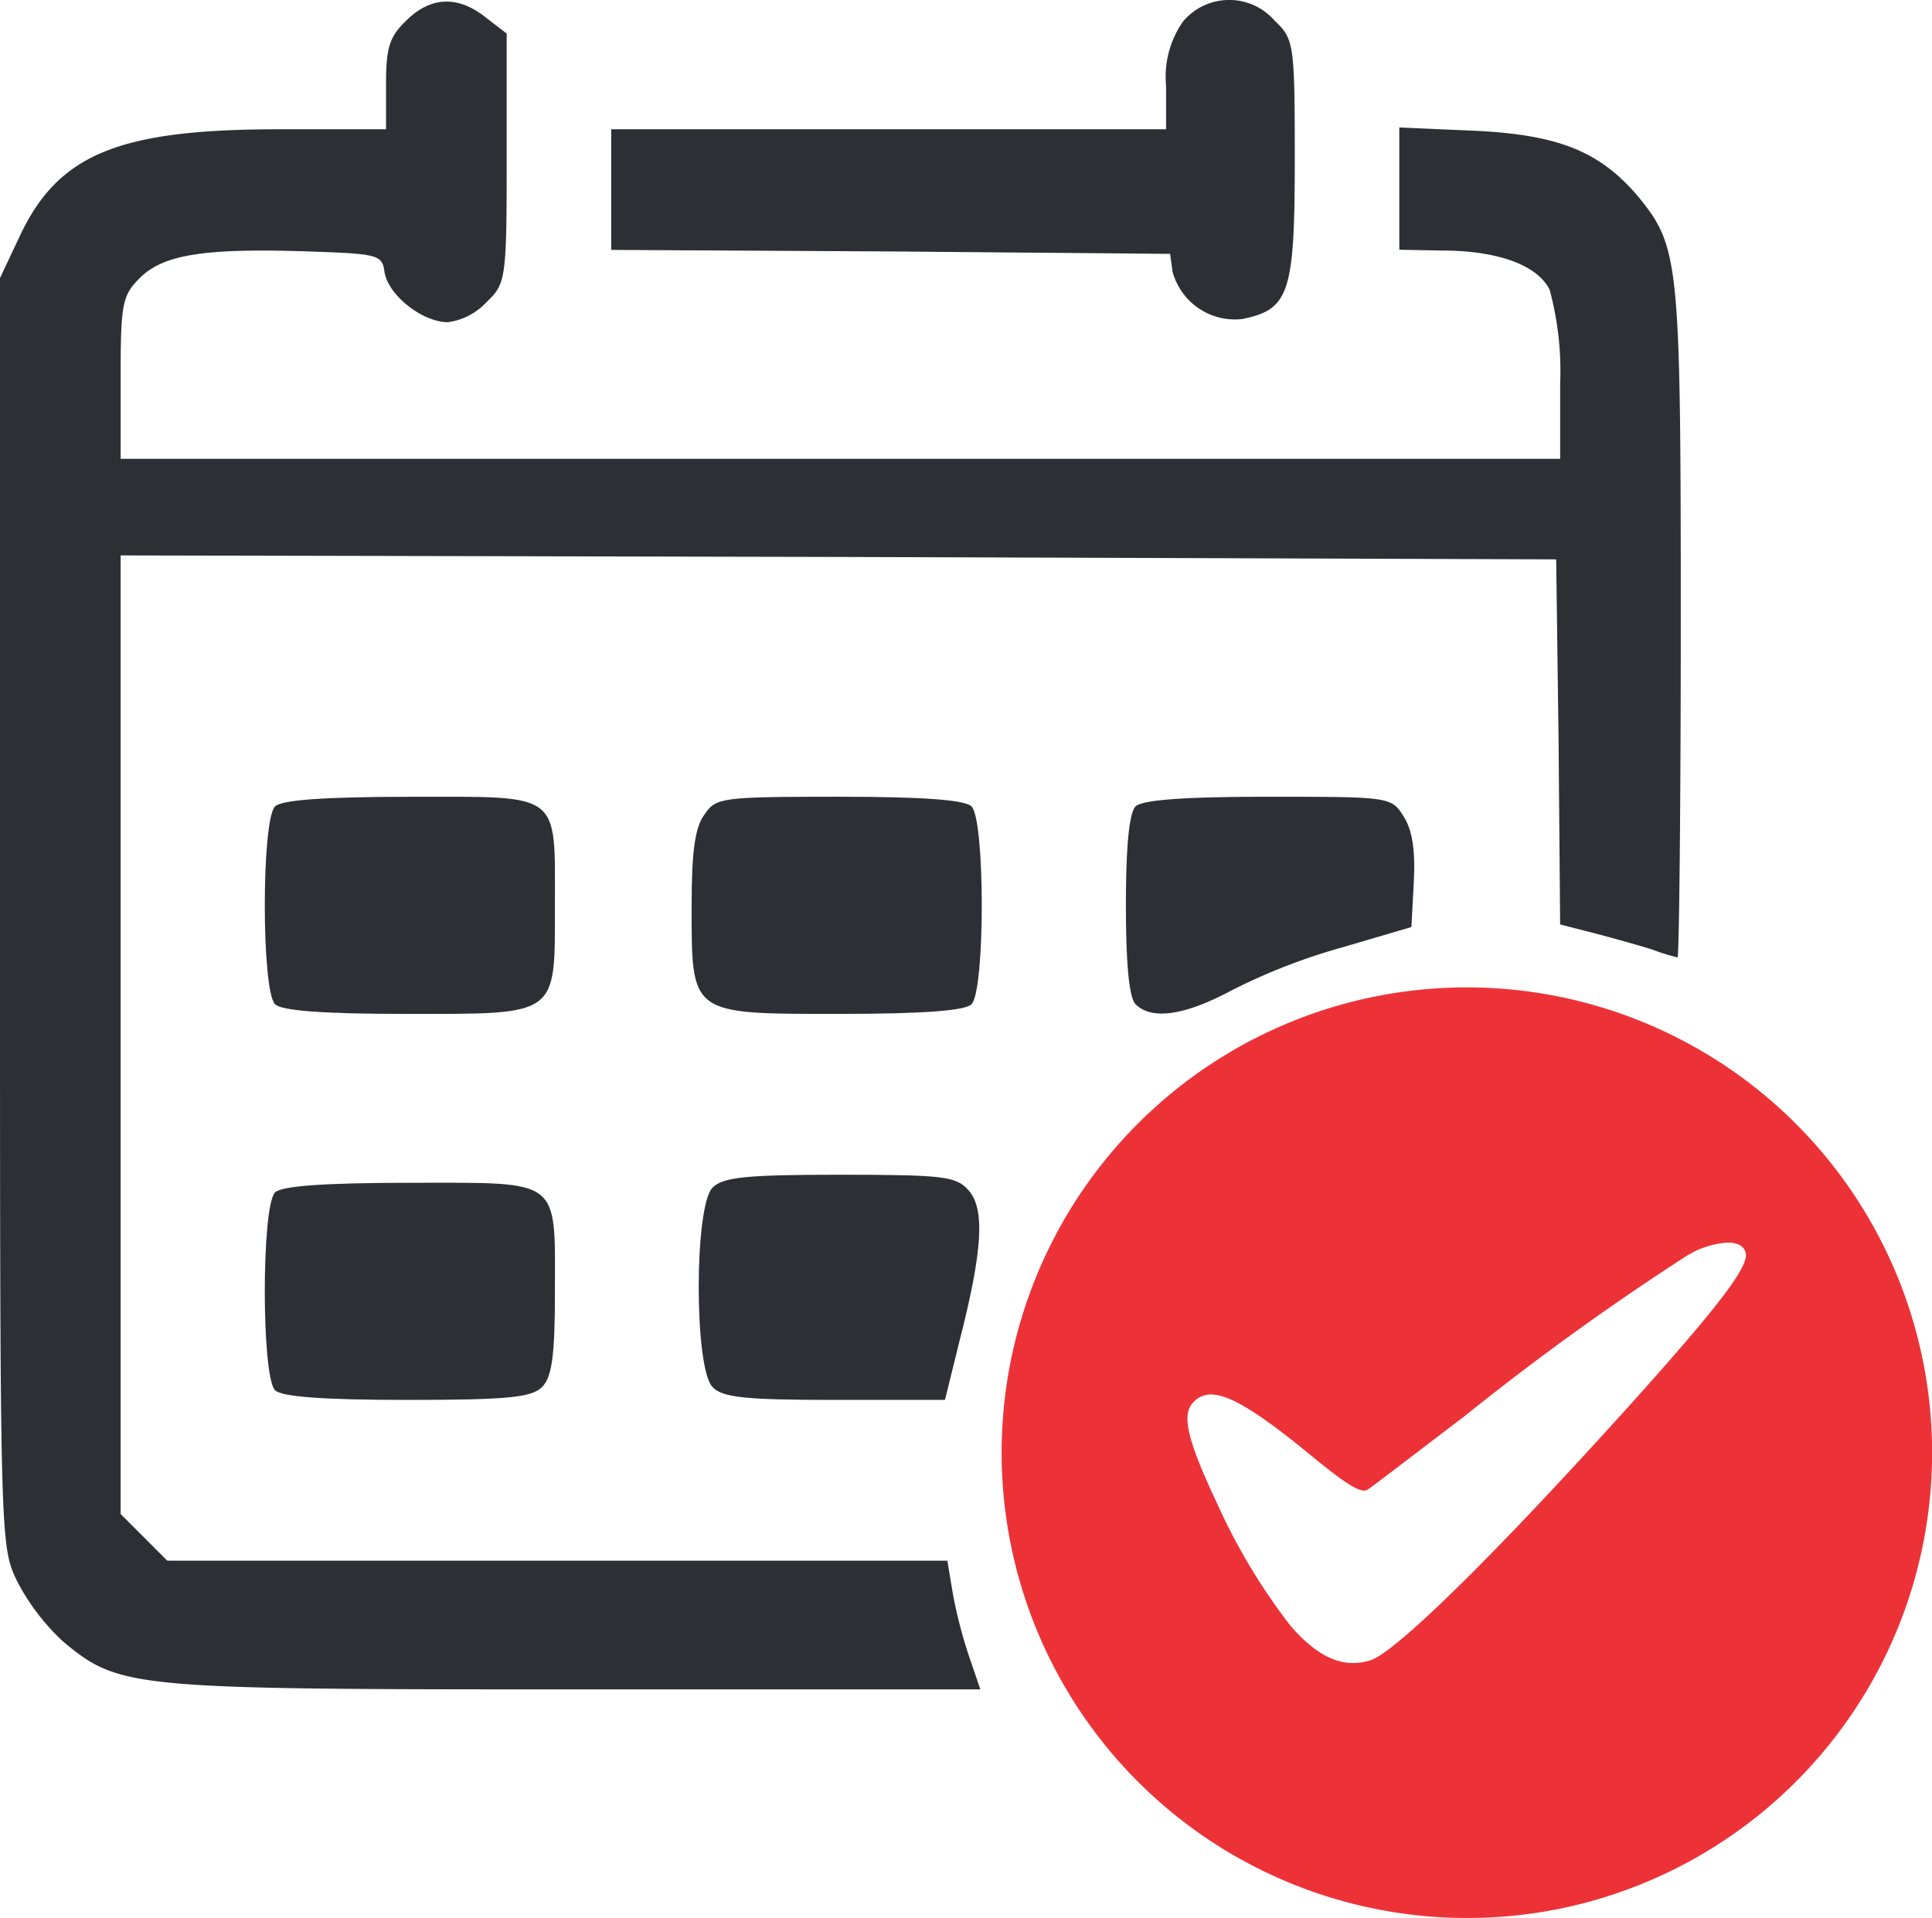
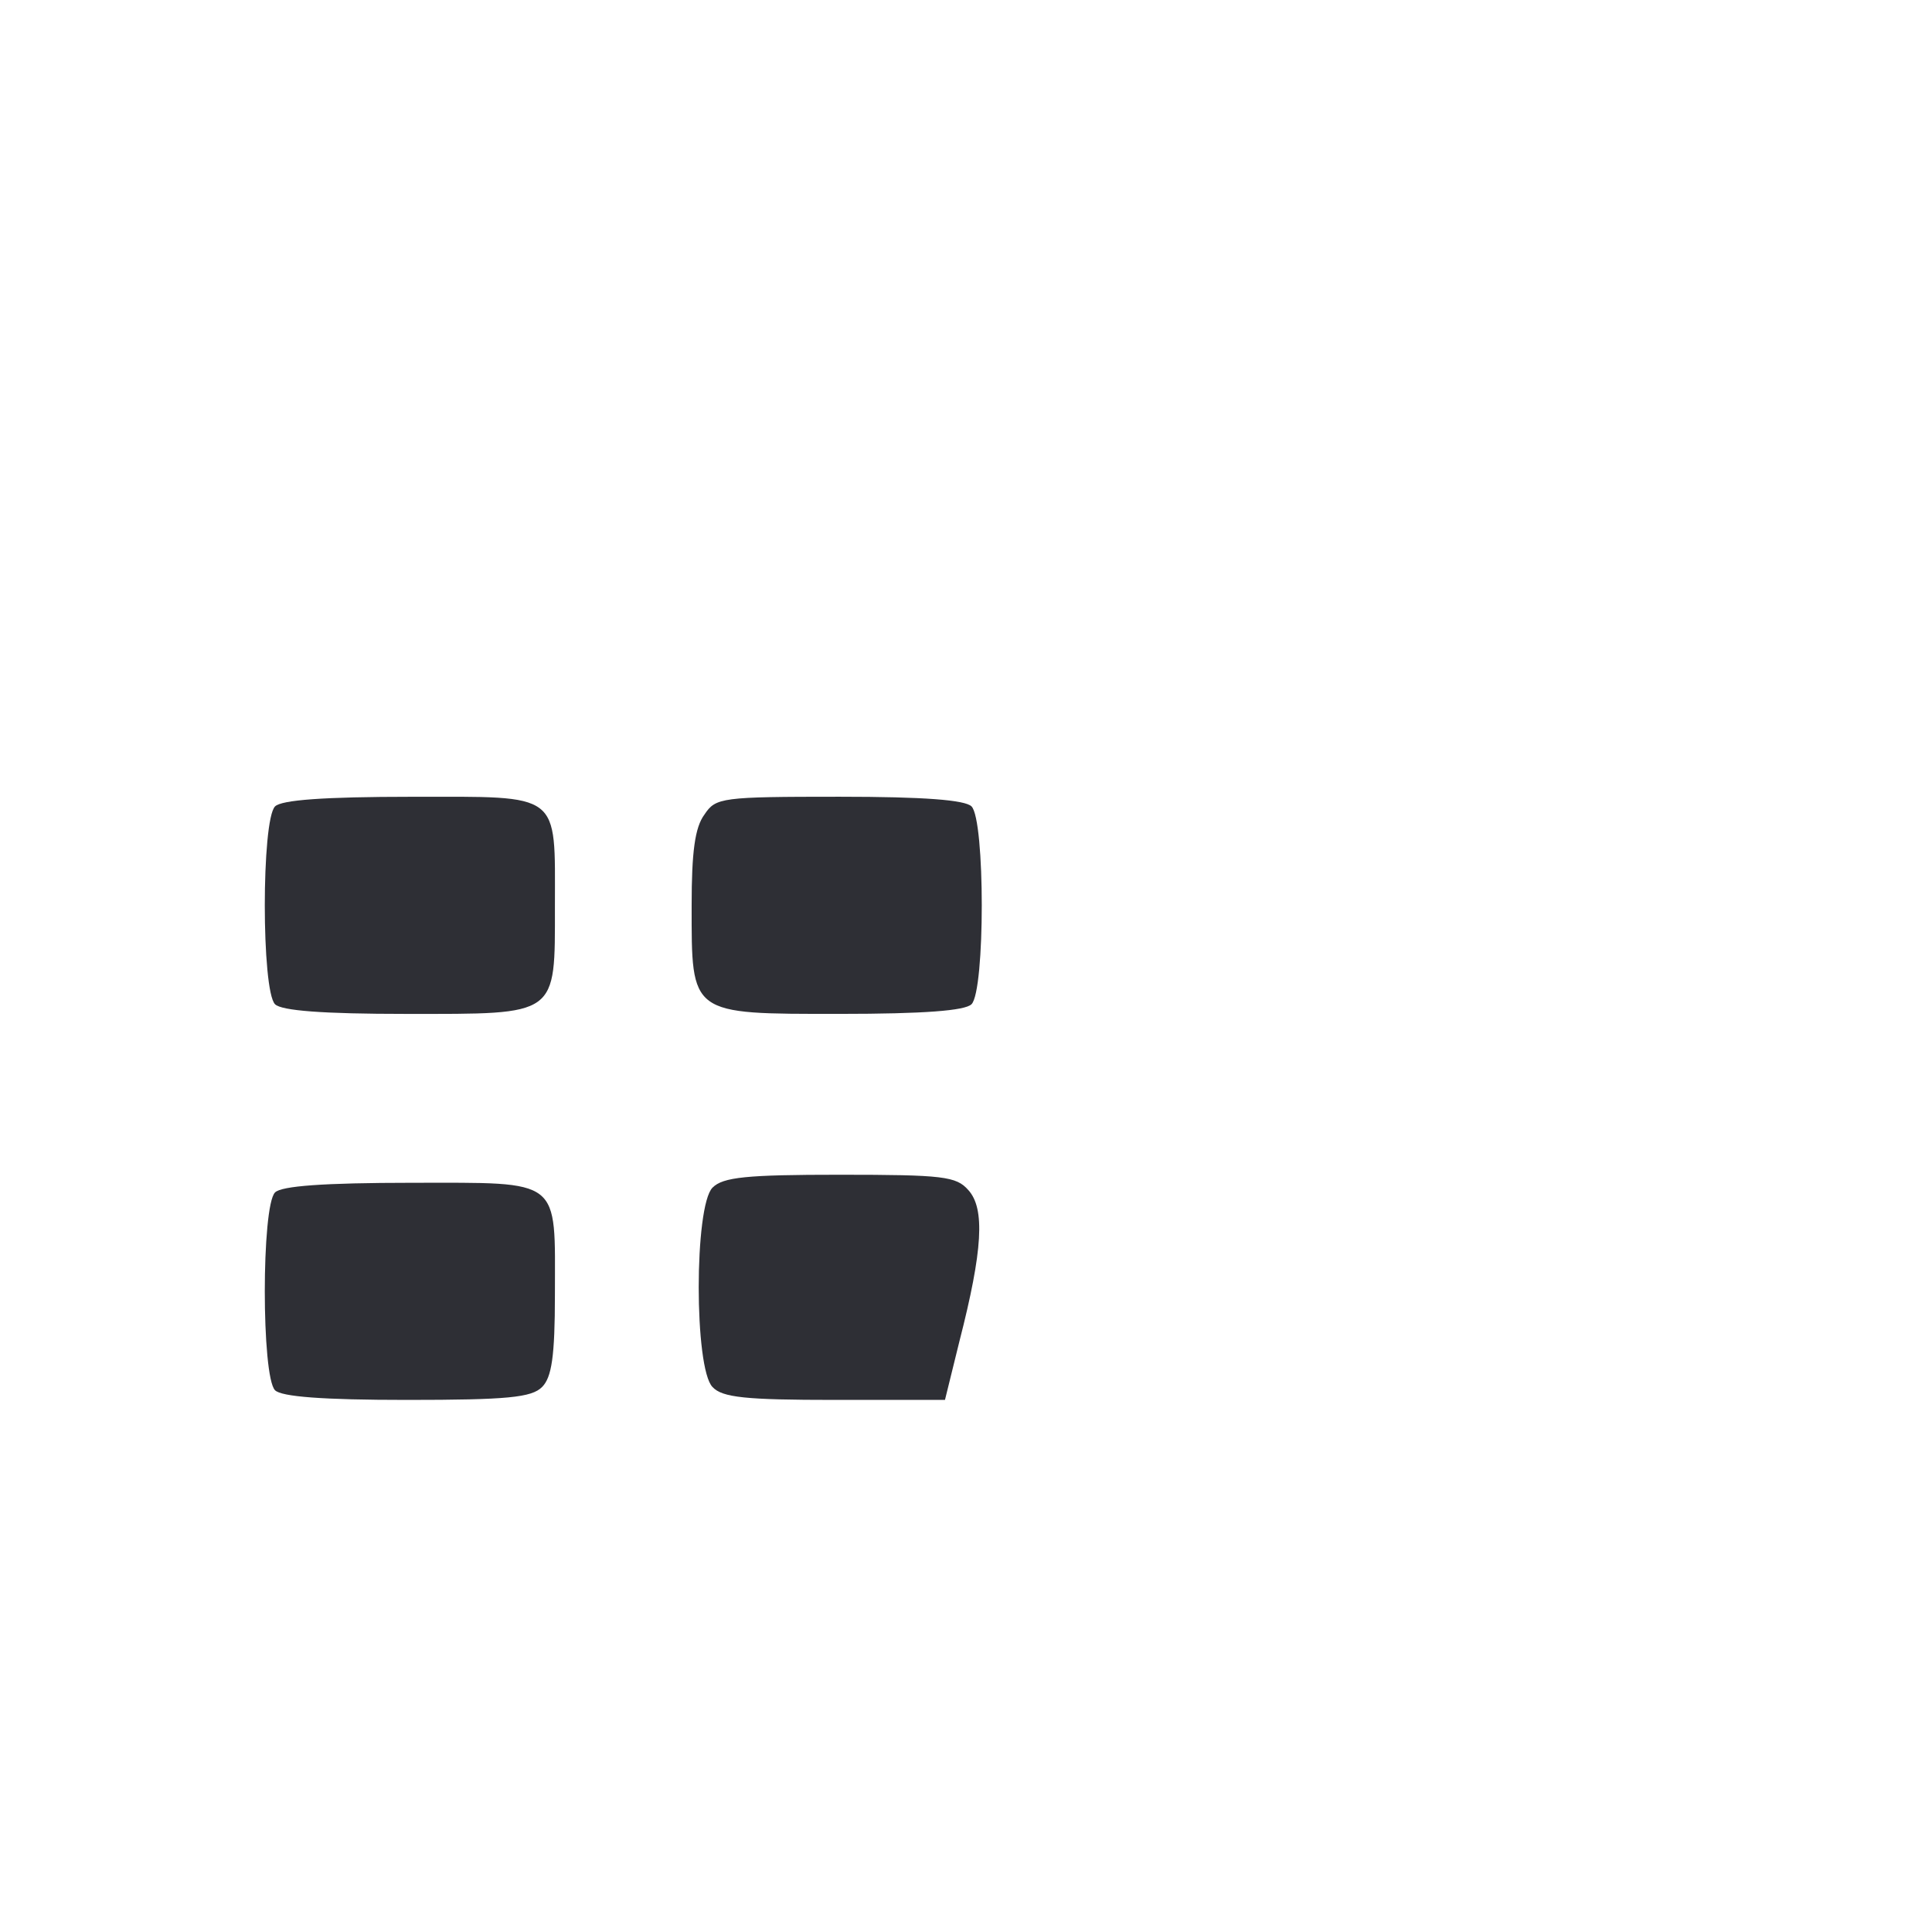
<svg xmlns="http://www.w3.org/2000/svg" width="125.651" height="124.744" viewBox="0 0 125.651 124.744">
  <g id="date" transform="translate(-5 250.076)">
-     <path id="Caminho_1" data-name="Caminho 1" d="M31.414-248.636c-1.1,1.046-1.308,1.778-1.308,4.184v2.877H23.15c-10.461,0-14.384,1.621-16.894,7.009L5-231.9v41.216c0,40.9,0,41.216,1.1,43.517a14.32,14.32,0,0,0,3.034,3.975c3.661,3.034,4.446,3.086,33.318,3.086H68.759l-.68-1.988a30.463,30.463,0,0,1-1.1-4.184l-.366-2.2H15.879l-1.517-1.517-1.517-1.517v-62.347l46.708.1,46.656.157.157,11.873.1,11.873,2.249.575c1.2.314,2.877.785,3.714,1.046a13.63,13.63,0,0,0,1.674.523c.1,0,.209-9.781.209-21.759,0-23.485-.1-24.426-2.72-27.669-2.511-2.981-5.178-4.08-10.722-4.341l-4.864-.209v7.95l2.772.052c3.609,0,6.224.941,7.009,2.563a20.318,20.318,0,0,1,.68,6.12v4.864H12.846v-5.23c0-4.864.1-5.387,1.255-6.538,1.517-1.517,4.184-1.935,10.775-1.726,4.707.157,4.969.209,5.126,1.308.209,1.517,2.458,3.3,4.132,3.3a4.2,4.2,0,0,0,2.511-1.308c1.255-1.2,1.308-1.465,1.308-9.362V-247.8l-1.36-1.046C34.761-250.309,32.983-250.2,31.414-248.636Z" transform="translate(0 -0.093)" fill="#2e2f35" />
-     <path id="Caminho_2" data-name="Caminho 2" d="M118.188-248.676a6.258,6.258,0,0,0-1.1,4.184v2.824H81v7.846l18.2.1,18.15.157.157,1.151a4.2,4.2,0,0,0,4.55,3.086c3.034-.628,3.4-1.674,3.4-10.356,0-7.584-.052-7.846-1.308-9.049A3.919,3.919,0,0,0,118.188-248.676Z" transform="translate(-36.249 0)" fill="#2e2f35" />
    <path id="Caminho_3" data-name="Caminho 3" d="M38.592-150.375c-.889.889-.889,11.978,0,12.867.418.418,3.086.628,8.526.628,9.938,0,9.676.209,9.676-7.009,0-7.48.471-7.113-9.31-7.113C41.73-151,39.01-150.793,38.592-150.375Z" transform="translate(-15.704 -47.252)" fill="#2e2f35" />
    <path id="Caminho_4" data-name="Caminho 4" d="M91.837-149.849c-.628.837-.837,2.458-.837,5.91,0,7.166-.157,7.061,9.624,7.061,5.492,0,8.159-.209,8.578-.628.889-.889.889-11.978,0-12.867-.418-.418-3.086-.628-8.578-.628C92.935-151,92.569-150.948,91.837-149.849Z" transform="translate(-41.018 -47.255)" fill="#2e2f35" />
-     <path id="Caminho_5" data-name="Caminho 5" d="M145.628-150.372c-.418.418-.628,2.615-.628,6.433s.209,6.015.628,6.433c1.046,1.046,3.191.732,6.224-.889a39.117,39.117,0,0,1,7.27-2.824l4.446-1.308.157-2.981c.1-2.04-.1-3.347-.68-4.237C162.26-151,162.1-151,154.258-151,148.714-151,146.046-150.791,145.628-150.372Z" transform="translate(-66.774 -47.255)" fill="#2e2f35" />
    <path id="Caminho_8" data-name="Caminho 8" d="M92.777-103.163c-1.2,1.2-1.2,11.768,0,12.972.628.68,2.144.837,7.95.837h7.166l.941-3.818c1.517-5.91,1.674-8.63.575-9.833-.785-.889-1.621-.994-8.369-.994C94.974-104,93.457-103.843,92.777-103.163Z" transform="translate(-41.435 -69.672)" fill="#2e2f35" />
    <path id="Caminho_9" data-name="Caminho 9" d="M38.592-102.375c-.889.889-.889,11.978,0,12.867.418.418,3.086.628,8.578.628,6.538,0,8.107-.157,8.787-.837.628-.628.837-1.988.837-6.015,0-7.636.523-7.27-9.31-7.27C41.73-103,39.01-102.793,38.592-102.375Z" transform="translate(-15.704 -70.146)" fill="#2e2f35" />
-     <path id="Subtração_1" data-name="Subtração 1" d="M30.259,60.517A30.266,30.266,0,0,1,18.481,2.378,30.266,30.266,0,0,1,42.037,58.139,30.068,30.068,0,0,1,30.259,60.517ZM13.626,26.469a1.524,1.524,0,0,0-1.232.605c-.672.79-.237,2.53,1.6,6.418A39.6,39.6,0,0,0,18.74,41.44c1.418,1.678,2.769,2.495,4.129,2.495a3.8,3.8,0,0,0,1.115-.174c1.619-.486,8.09-6.849,16.886-16.605,5.726-6.371,7.7-8.953,7.54-9.867-.091-.454-.508-.7-1.174-.7a5.794,5.794,0,0,0-2.676.865A170.723,170.723,0,0,0,30.122,27.876c-1.053.8-2.066,1.573-2.961,2.256l-.037.028c-1.791,1.367-3.086,2.355-3.3,2.488a.4.4,0,0,1-.238.069c-.479,0-1.36-.573-3.252-2.114C16.787,27.667,14.843,26.469,13.626,26.469Z" transform="translate(70.133 -185.848)" fill="#ed3237" />
  </g>
</svg>